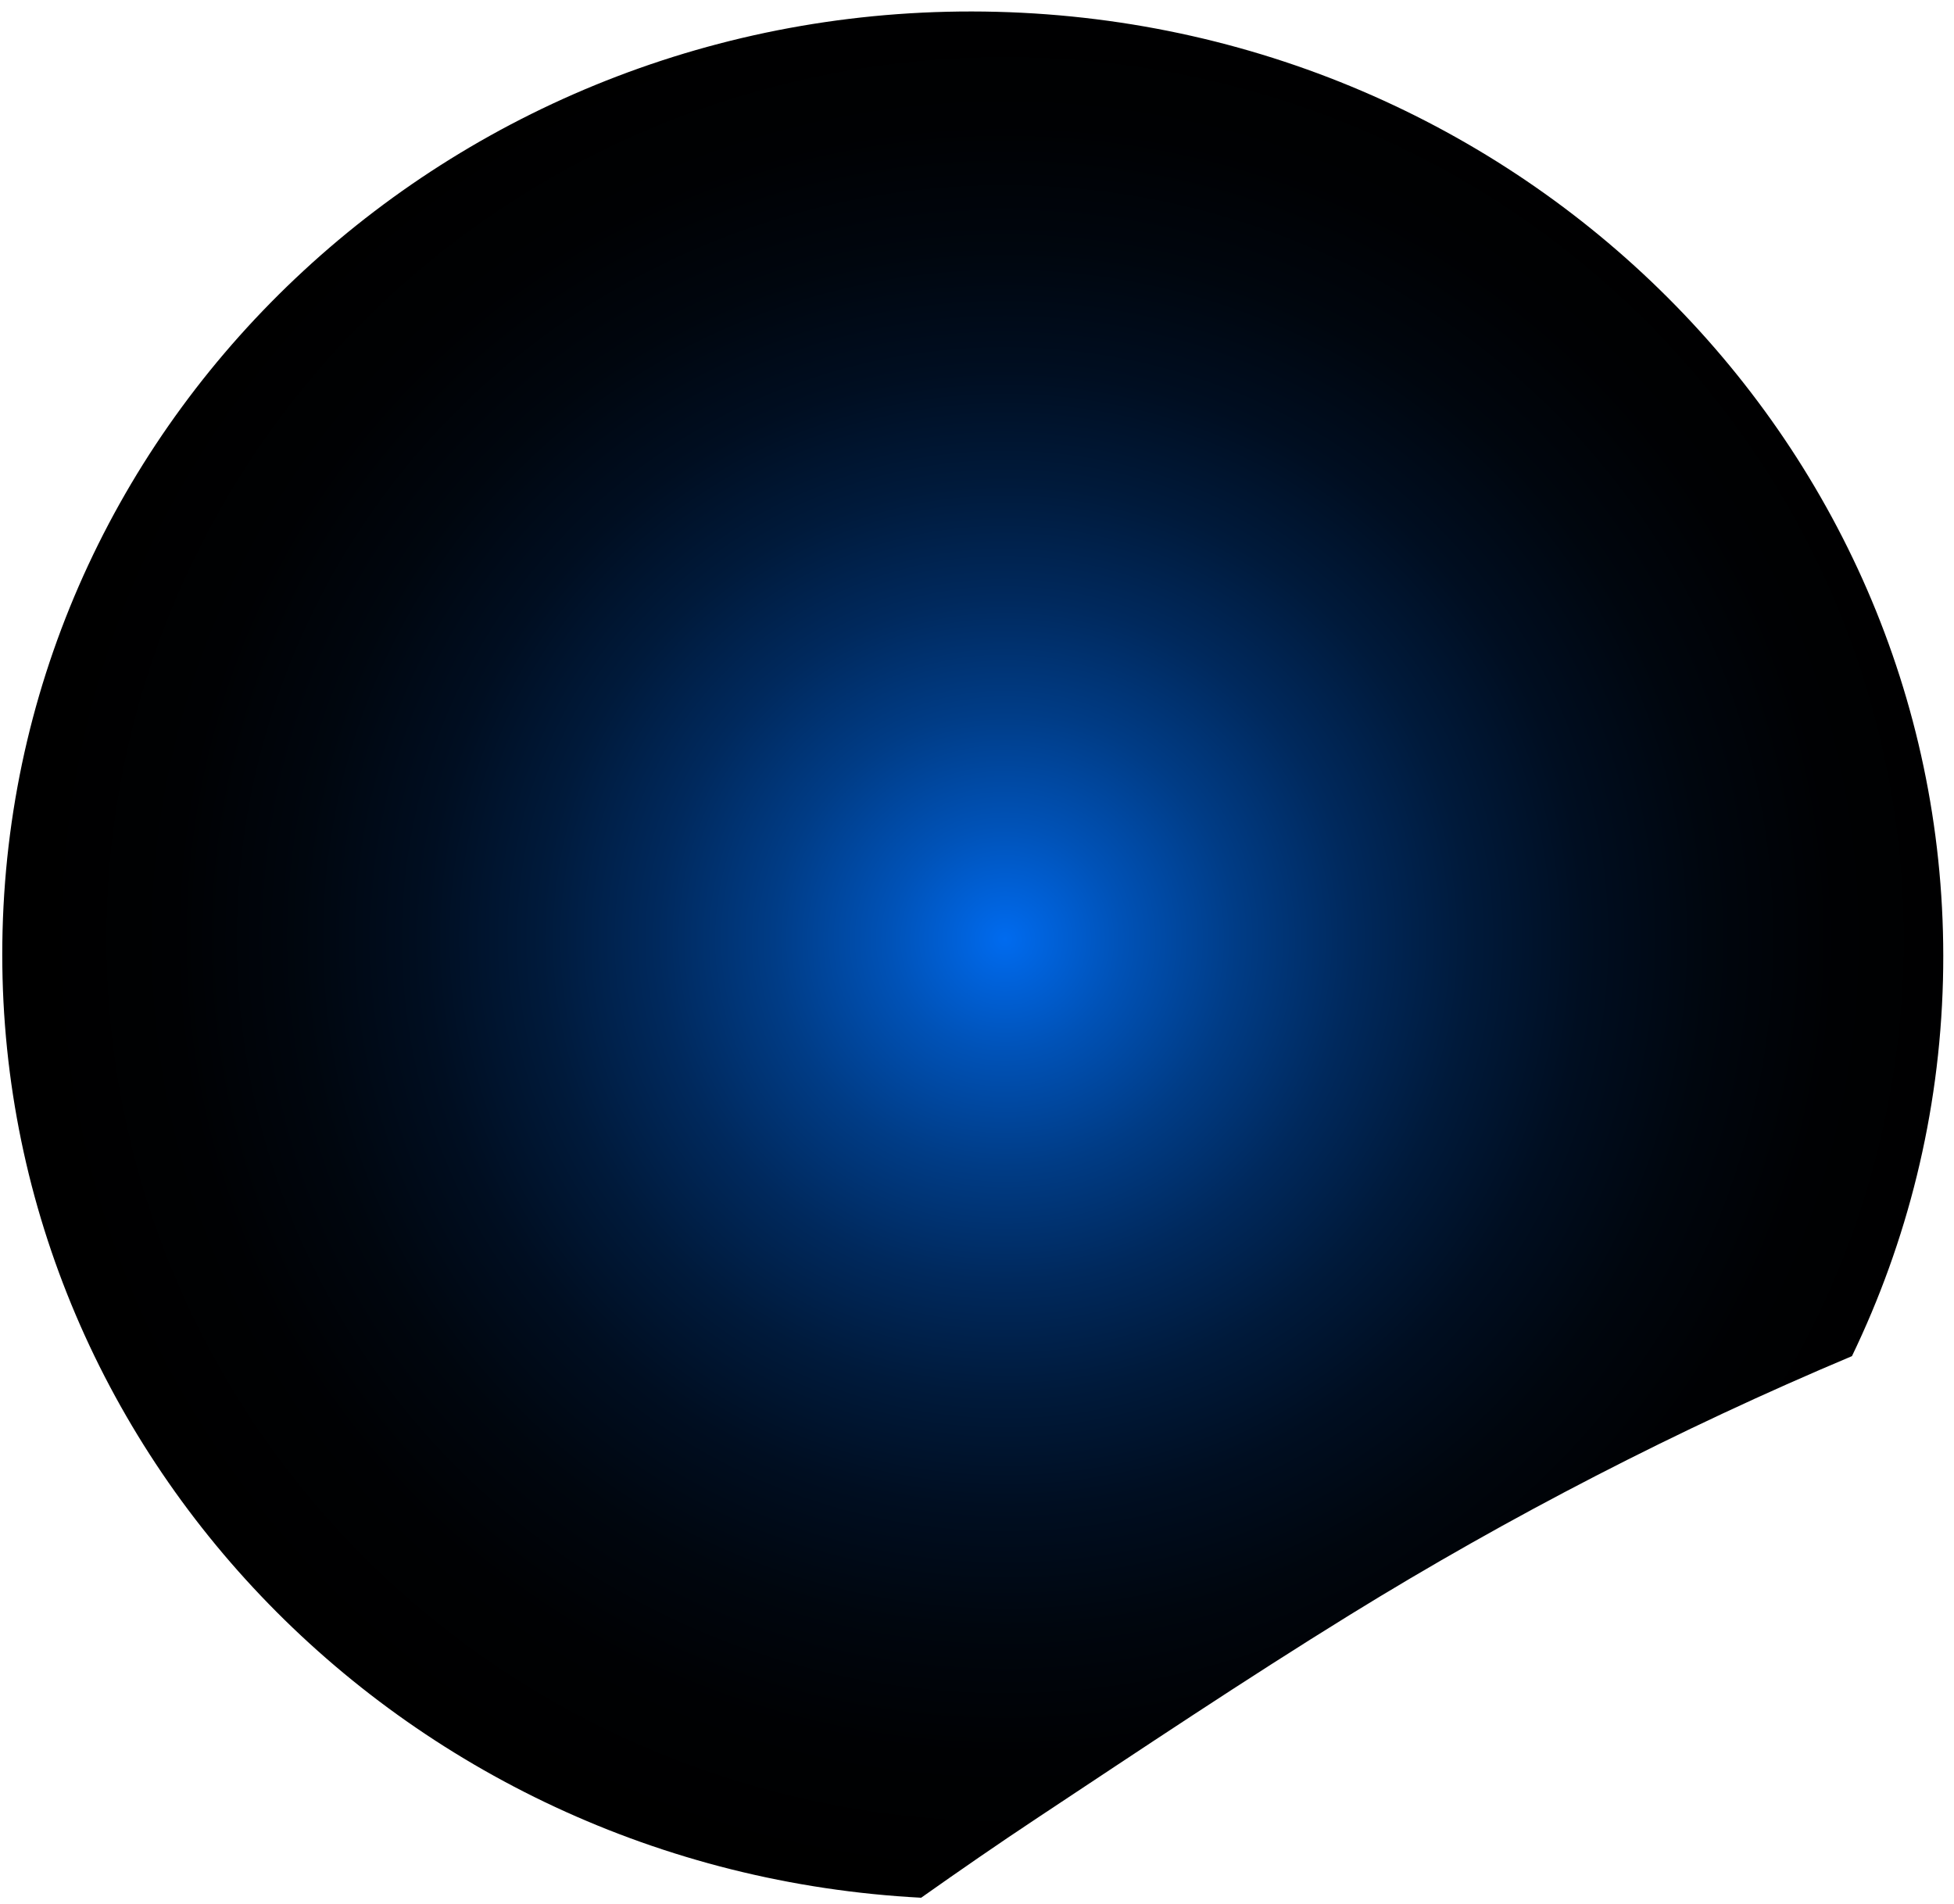
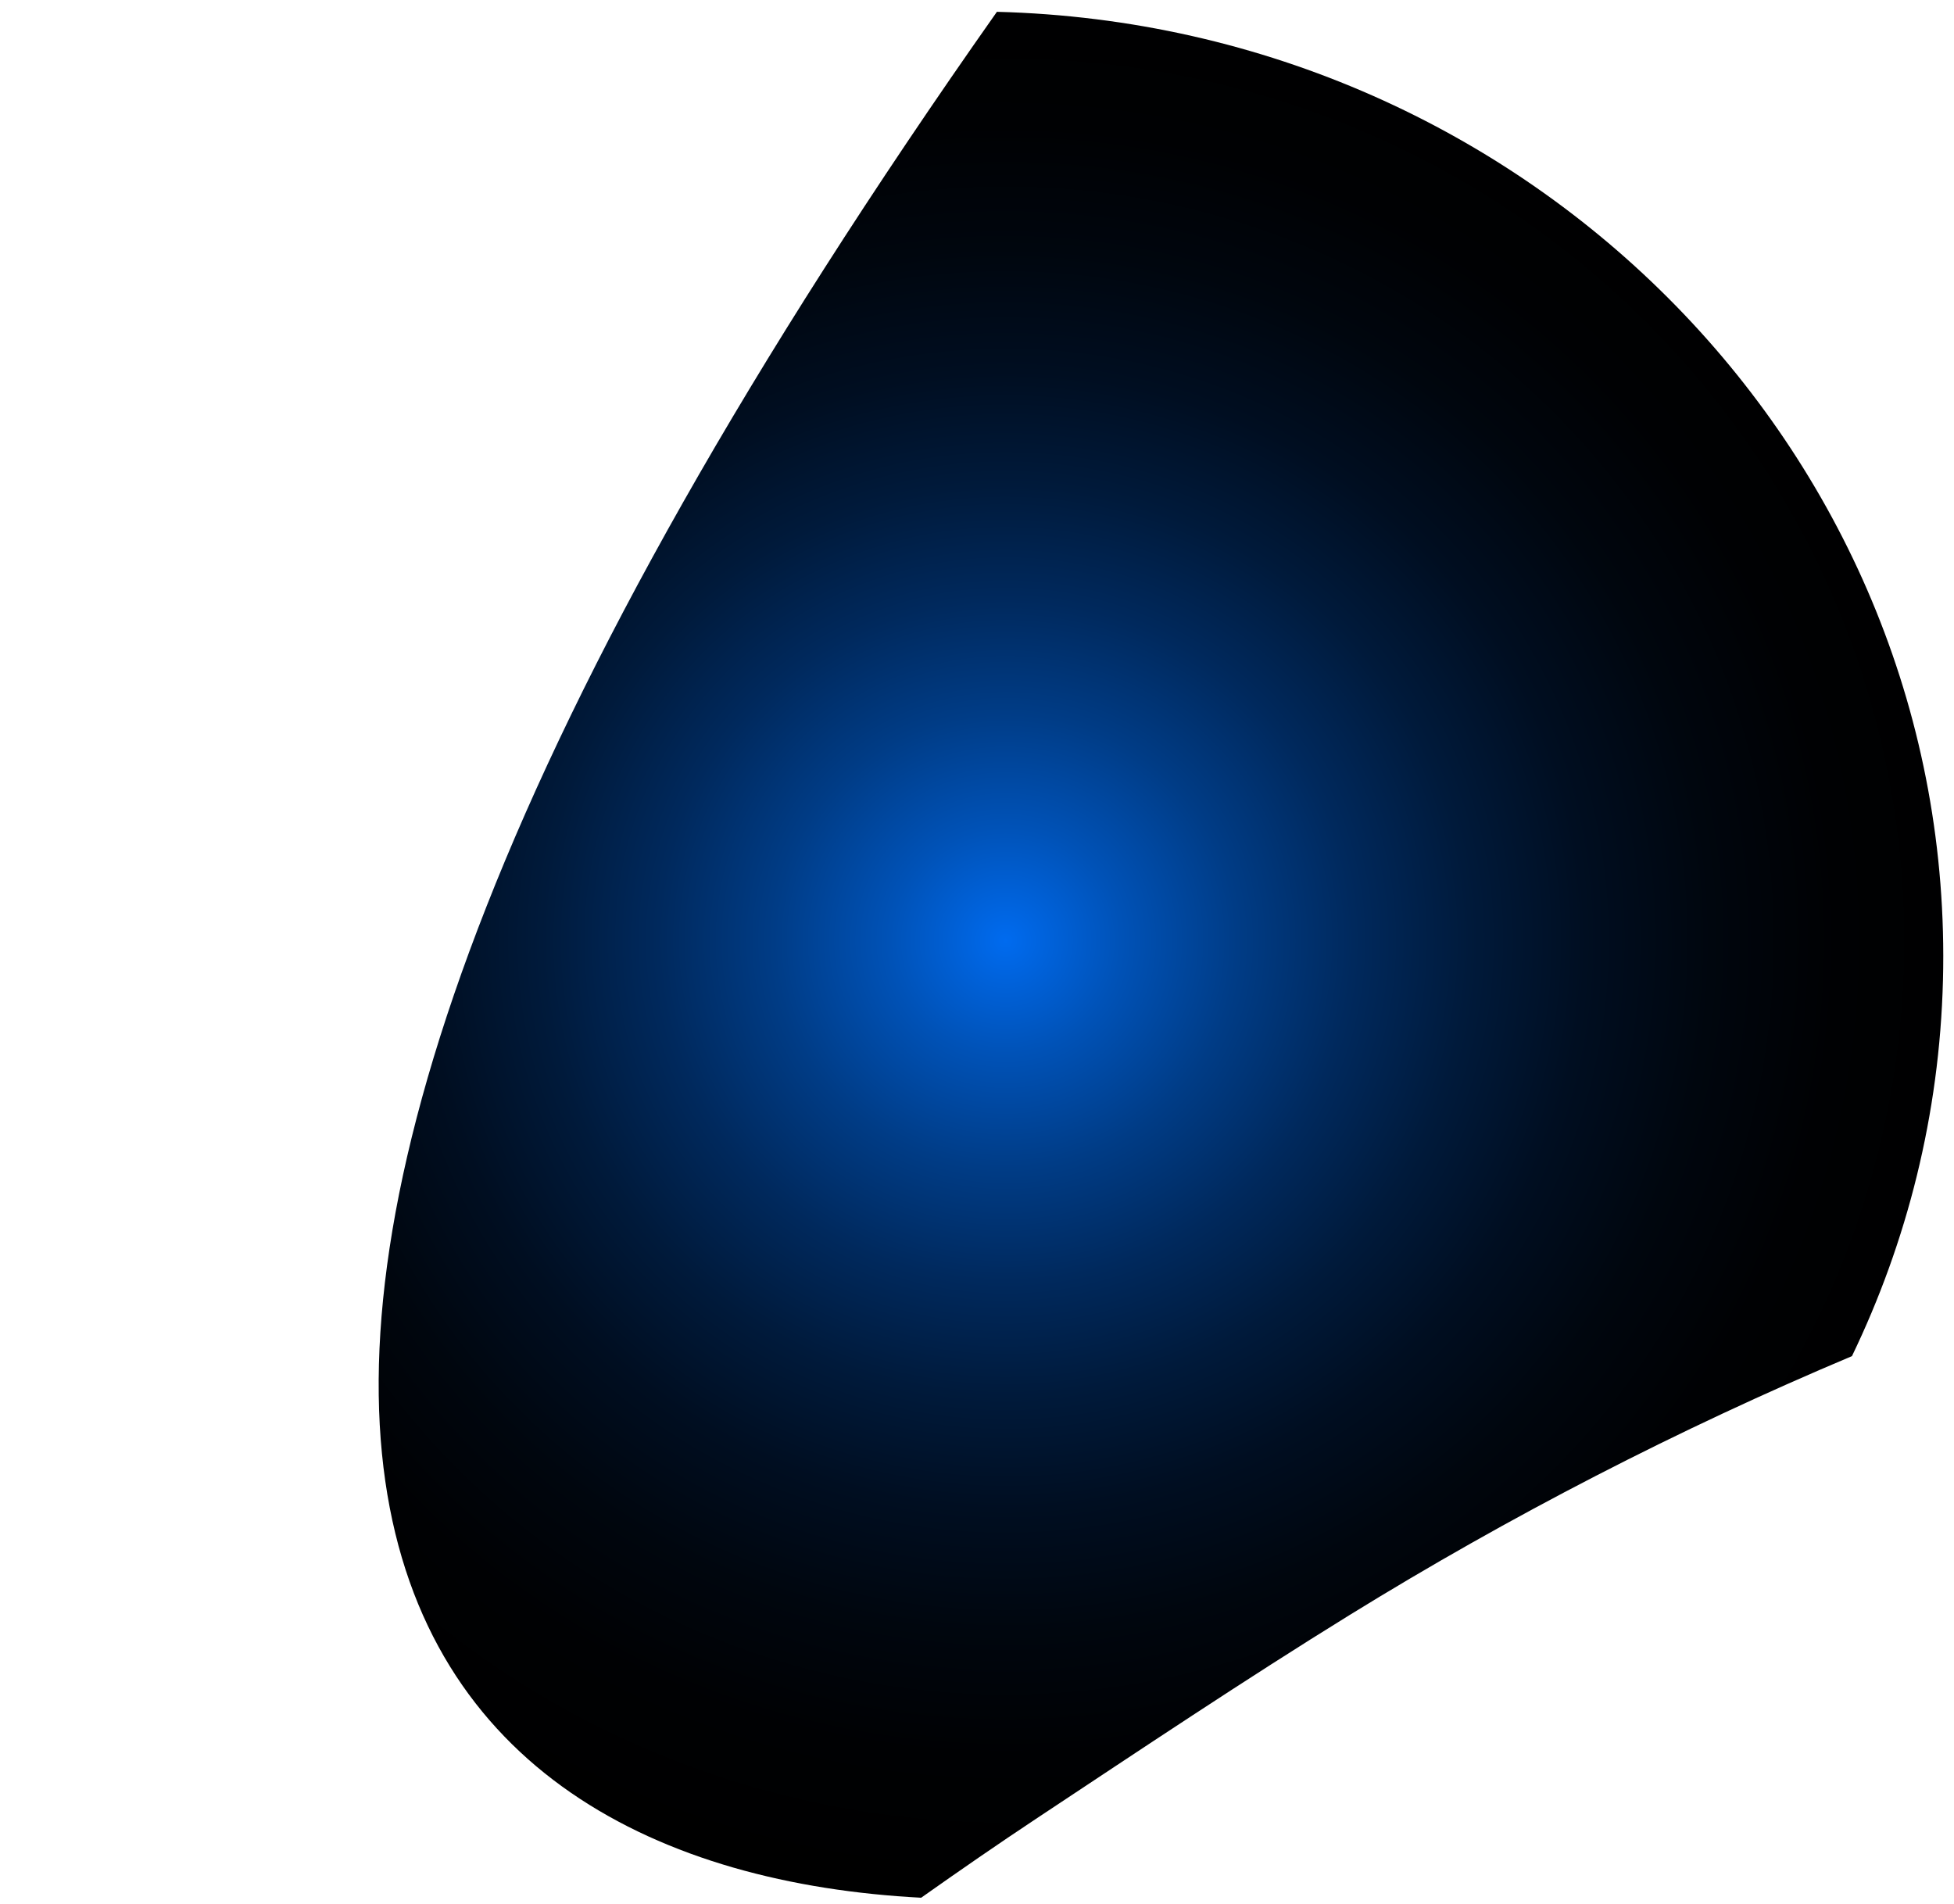
<svg xmlns="http://www.w3.org/2000/svg" width="156" height="152" viewBox="0 0 156 152" fill="none">
-   <path style="mix-blend-mode:color-dodge" d="M73.552 151.498C76.592 149.351 79.659 147.229 82.806 145.143C91.08 139.663 99.326 134.139 107.768 128.923C120.531 121.048 133.976 114.109 147.853 108.267C152.255 99.136 154.845 88.989 155.119 78.258C156.179 36.653 122.361 2.039 79.589 0.943C36.808 -0.153 1.266 32.684 0.205 74.289C-0.838 115.179 31.814 149.324 73.561 151.507L73.552 151.498Z" fill="url(#paint0_radial_0_1210)" />
+   <path style="mix-blend-mode:color-dodge" d="M73.552 151.498C76.592 149.351 79.659 147.229 82.806 145.143C91.08 139.663 99.326 134.139 107.768 128.923C120.531 121.048 133.976 114.109 147.853 108.267C152.255 99.136 154.845 88.989 155.119 78.258C156.179 36.653 122.361 2.039 79.589 0.943C-0.838 115.179 31.814 149.324 73.561 151.507L73.552 151.498Z" fill="url(#paint0_radial_0_1210)" />
  <defs>
    <radialGradient id="paint0_radial_0_1210" cx="0" cy="0" r="1" gradientUnits="userSpaceOnUse" gradientTransform="translate(80.257 75.005) rotate(1.47) scale(77.356 75.217)">
      <stop stop-color="#006BEF" />
      <stop offset="0.12" stop-color="#0052B7" />
      <stop offset="0.24" stop-color="#003C86" />
      <stop offset="0.36" stop-color="#00295D" />
      <stop offset="0.48" stop-color="#001A3B" />
      <stop offset="0.6" stop-color="#000E21" />
      <stop offset="0.73" stop-color="#00060E" />
      <stop offset="0.86" stop-color="#000103" />
      <stop offset="1" />
    </radialGradient>
  </defs>
</svg>